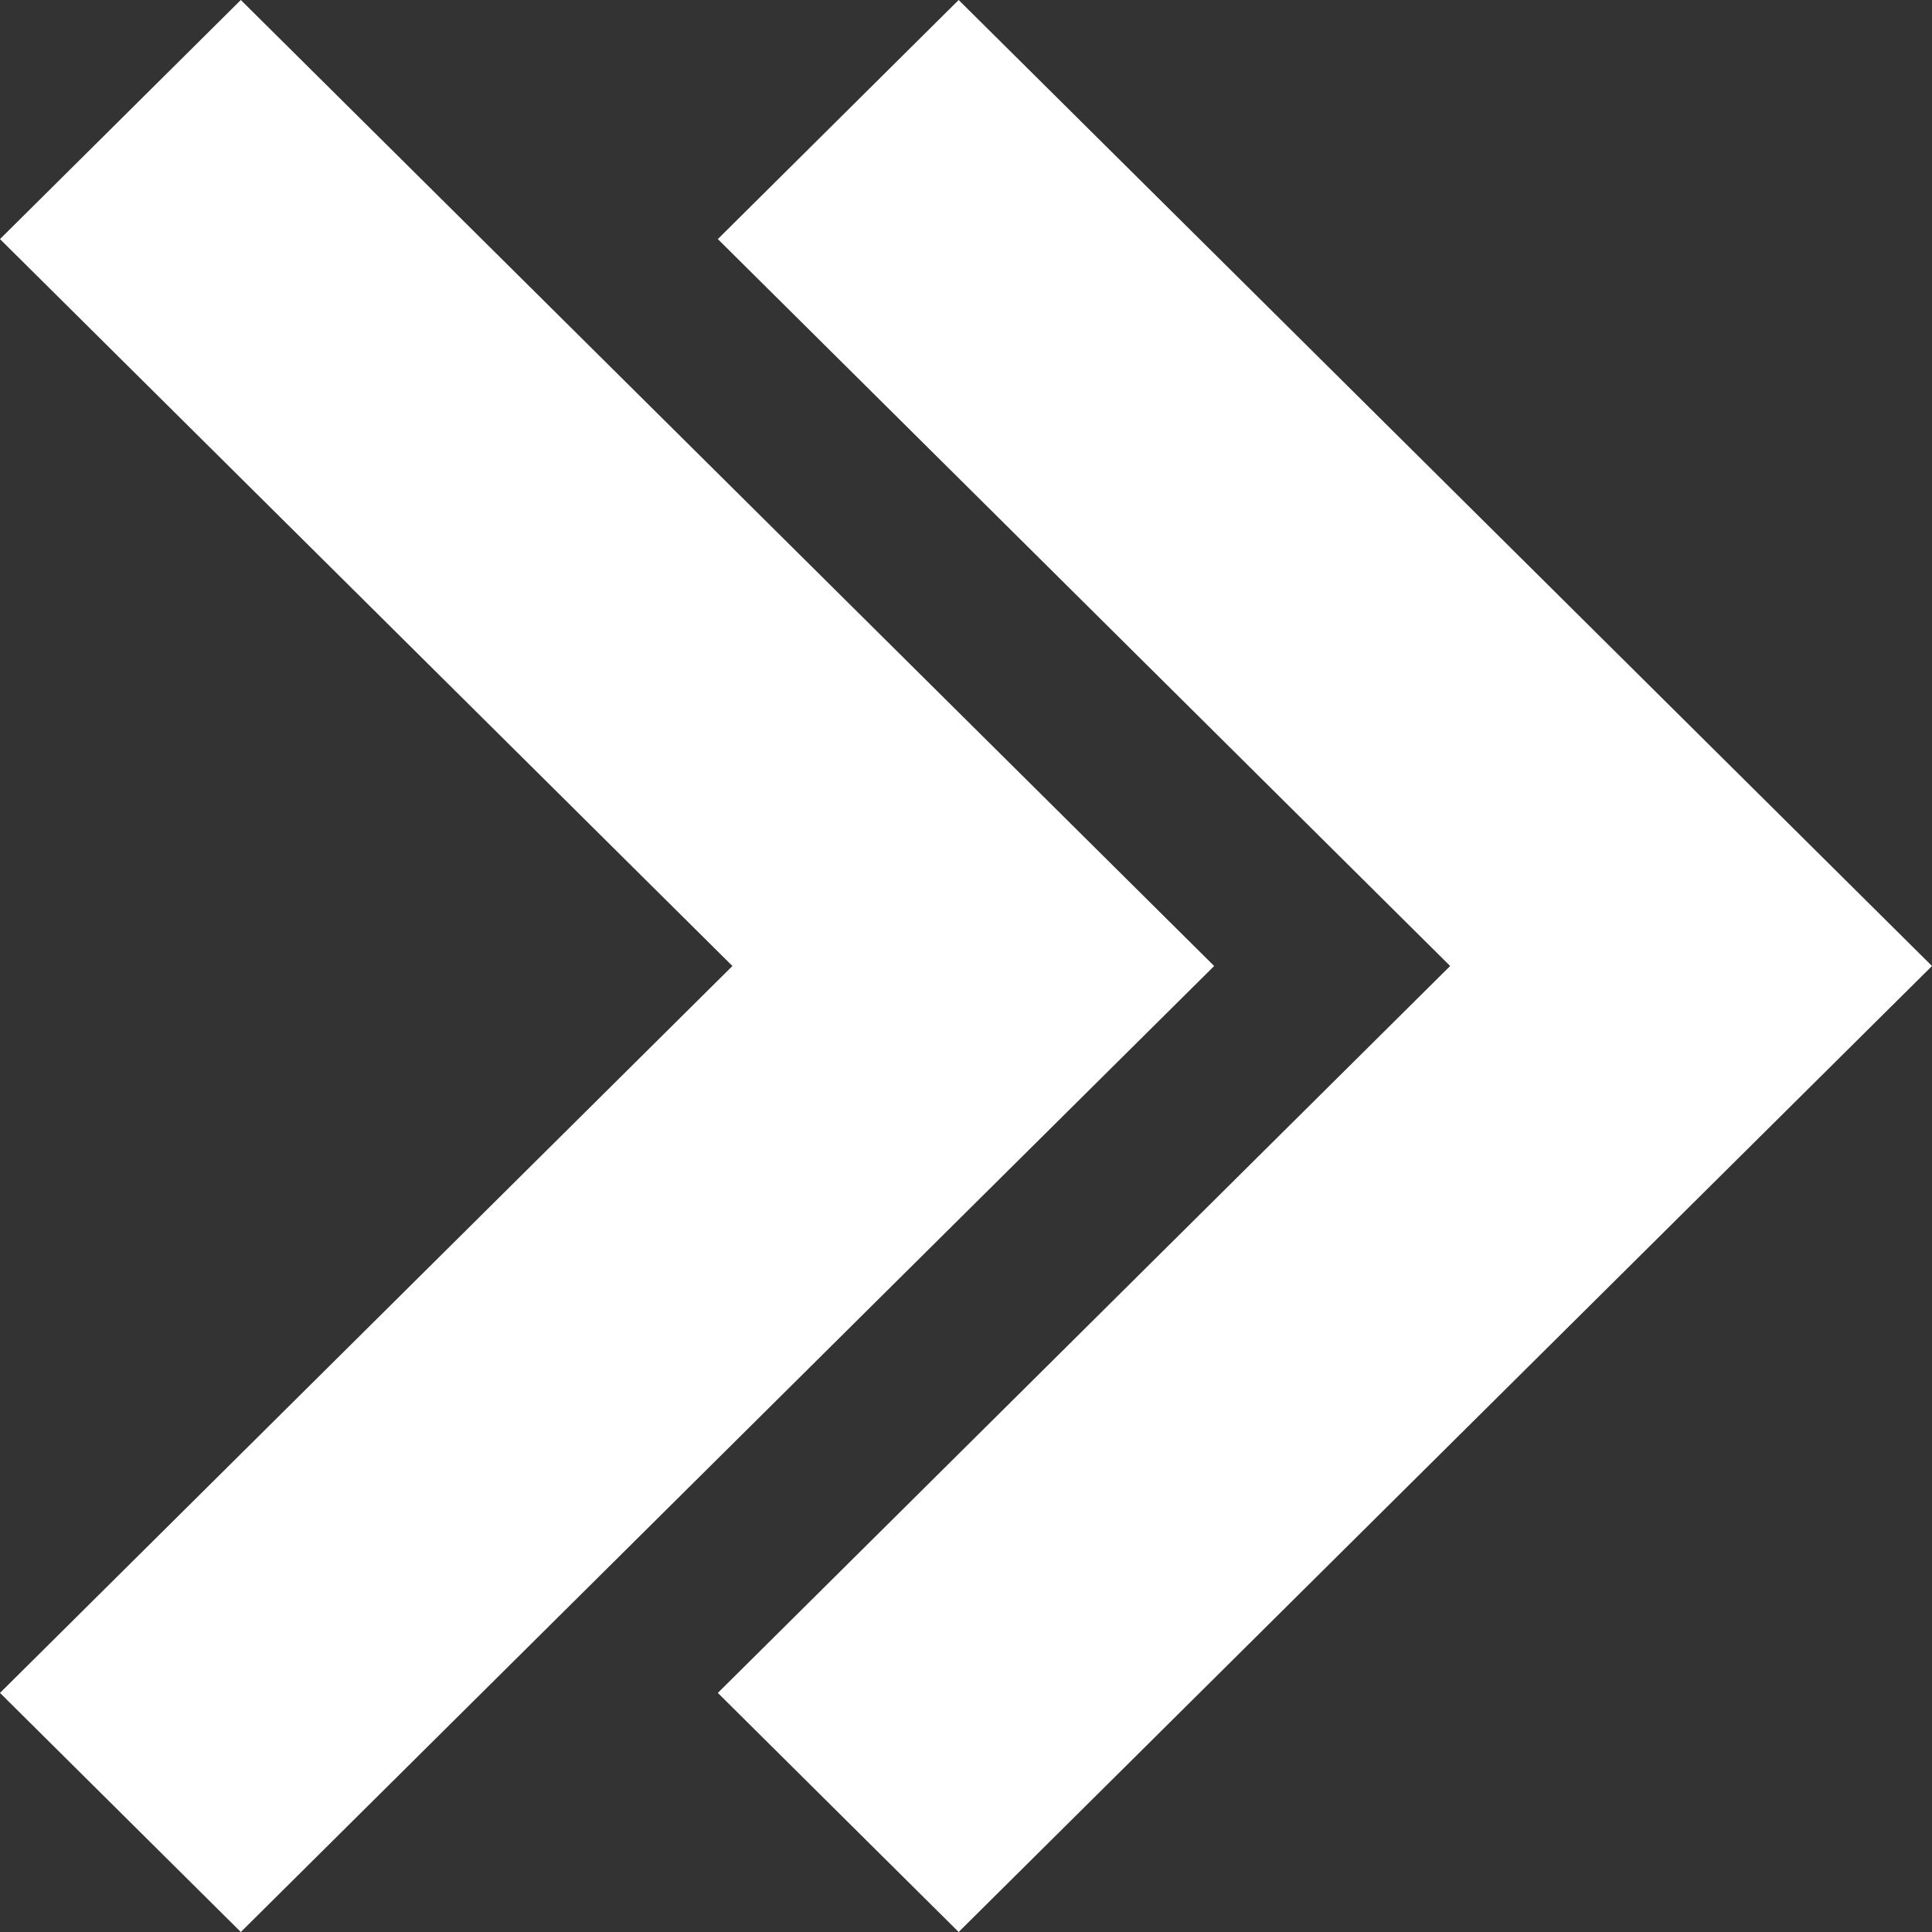
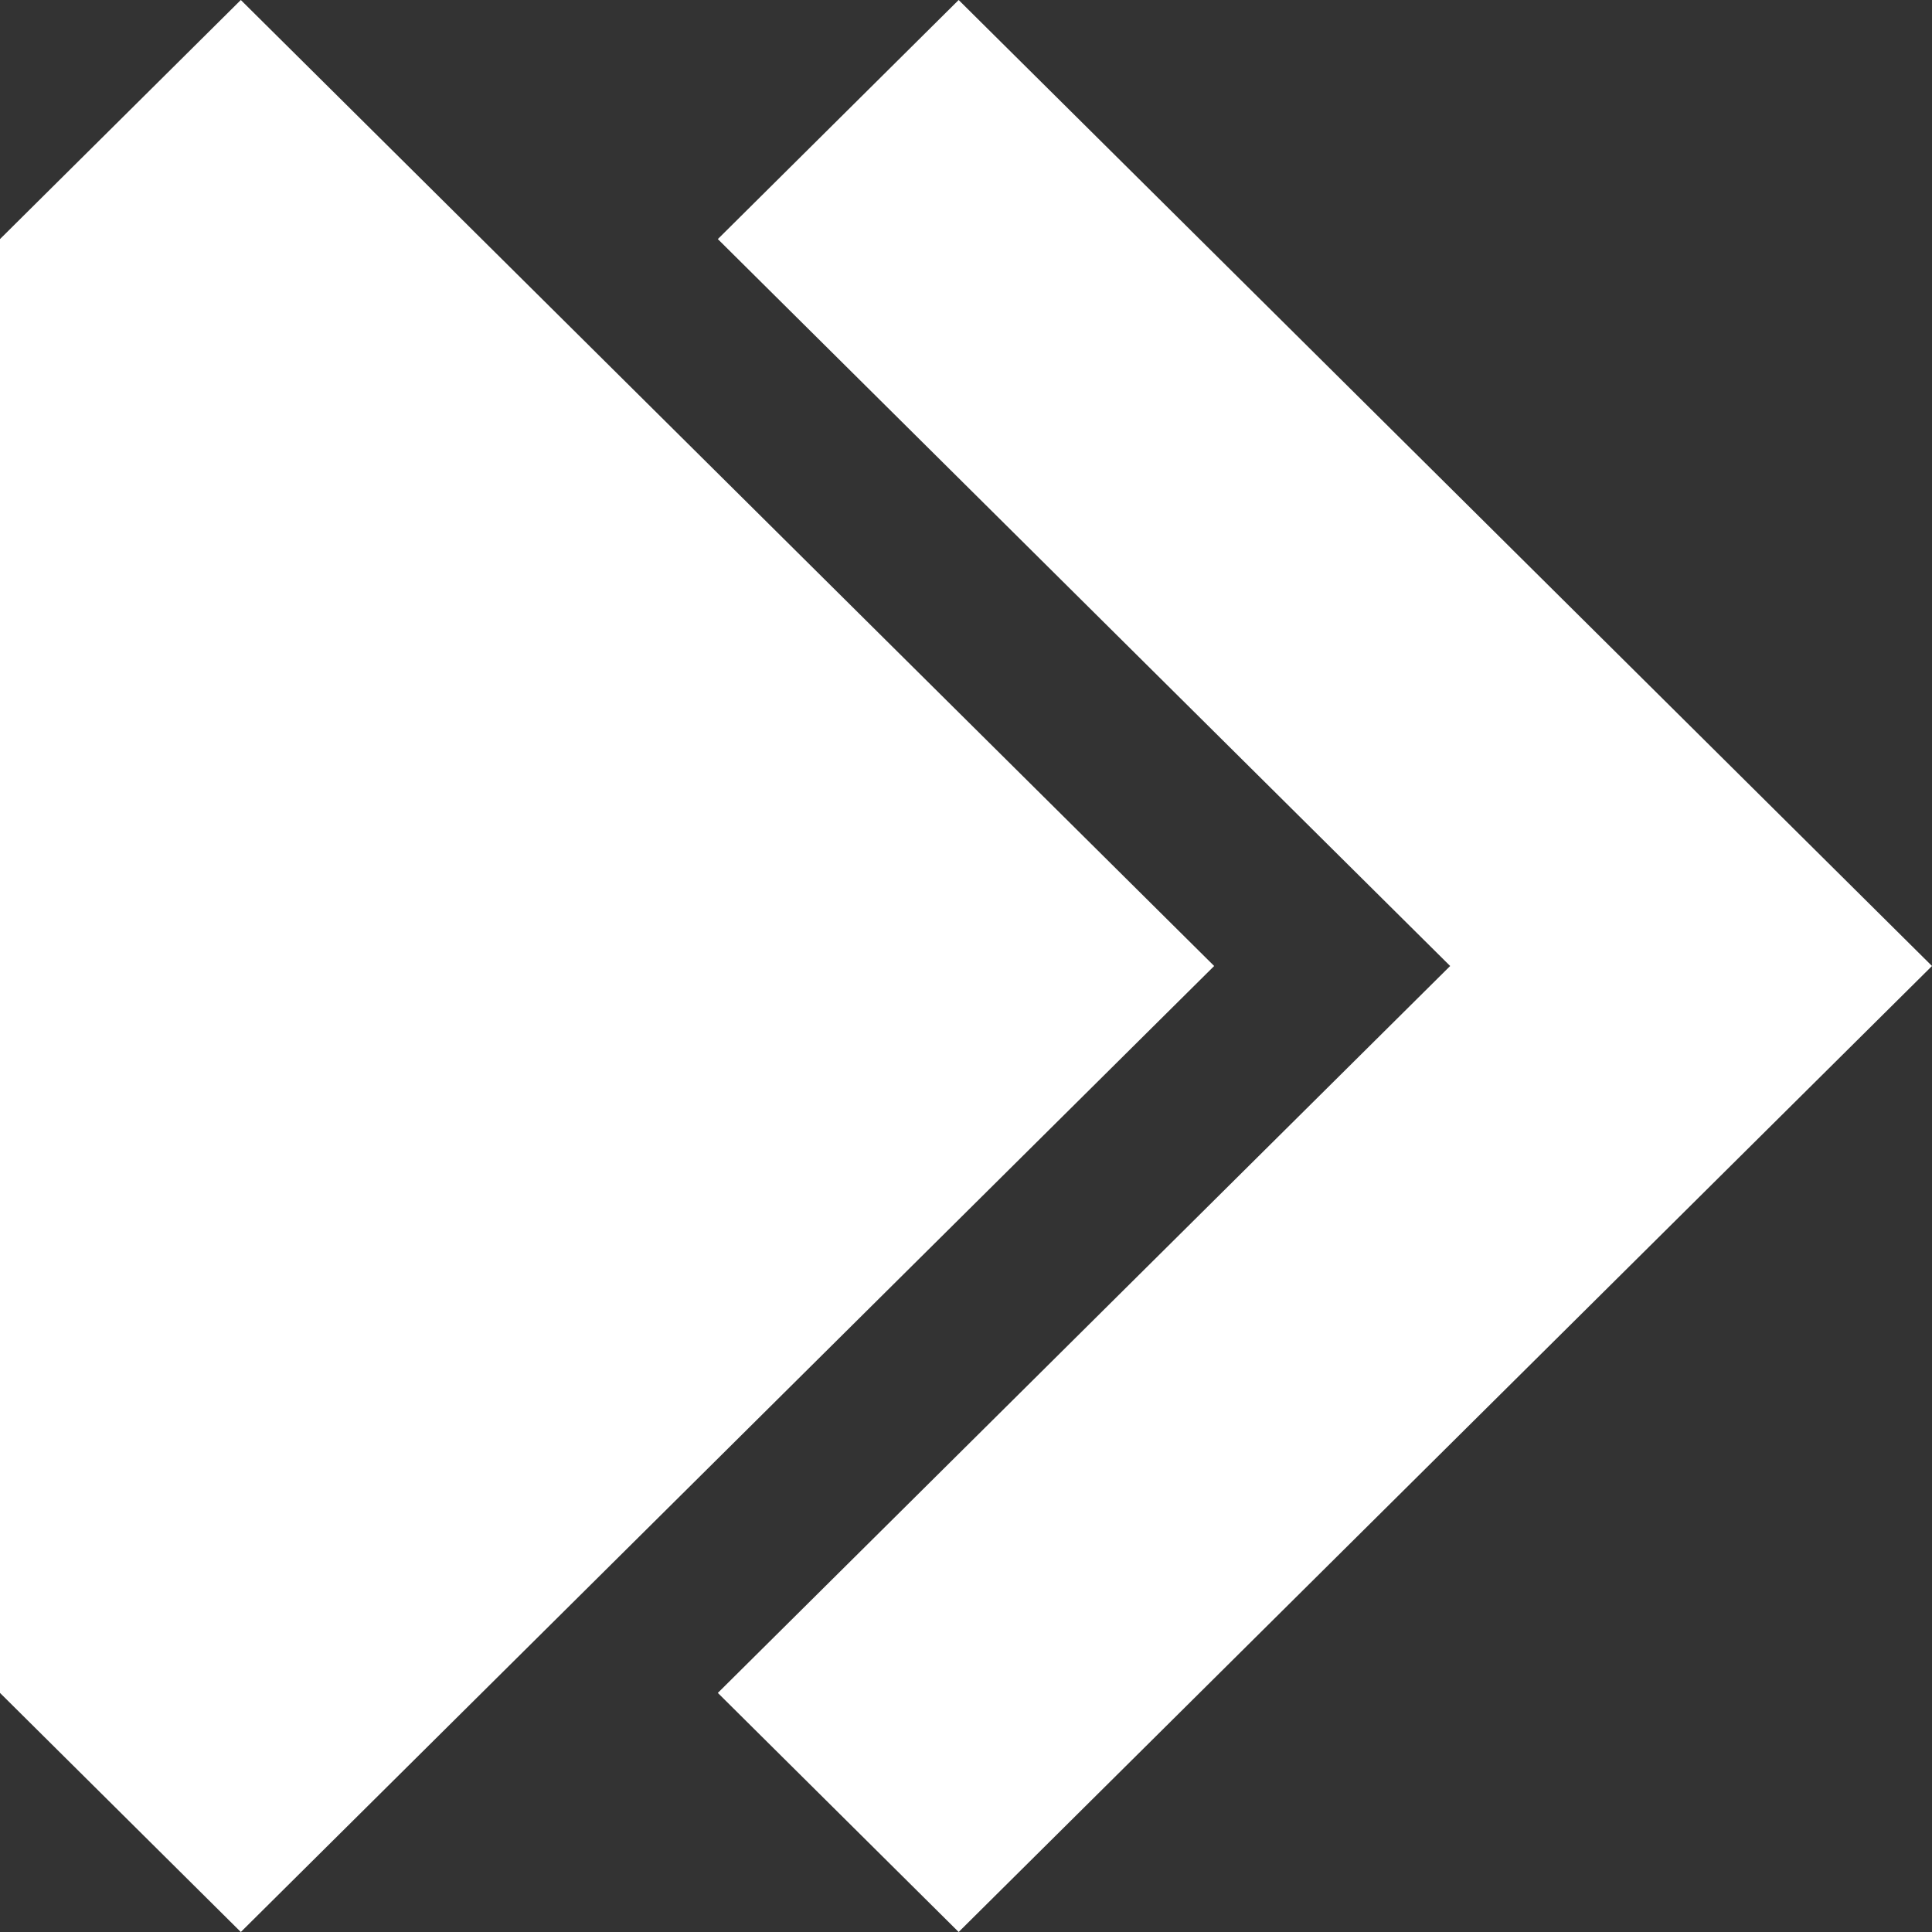
<svg xmlns="http://www.w3.org/2000/svg" width="20" height="20" viewBox="0 0 20 20" fill="none">
  <rect x="0" y="0" width="20" height="20" fill="#333333" stroke="none" />
-   <path d="M20 10L9.924 20L7.431 17.525L15.012 10L7.431 2.475L9.924 0L20 10ZM2.493 0L0 2.475L7.582 10L0 17.525L2.493 20L12.569 10L2.493 0Z" fill="white" />
+   <path d="M20 10L9.924 20L7.431 17.525L15.012 10L7.431 2.475L9.924 0L20 10ZM2.493 0L0 2.475L0 17.525L2.493 20L12.569 10L2.493 0Z" fill="white" />
</svg>